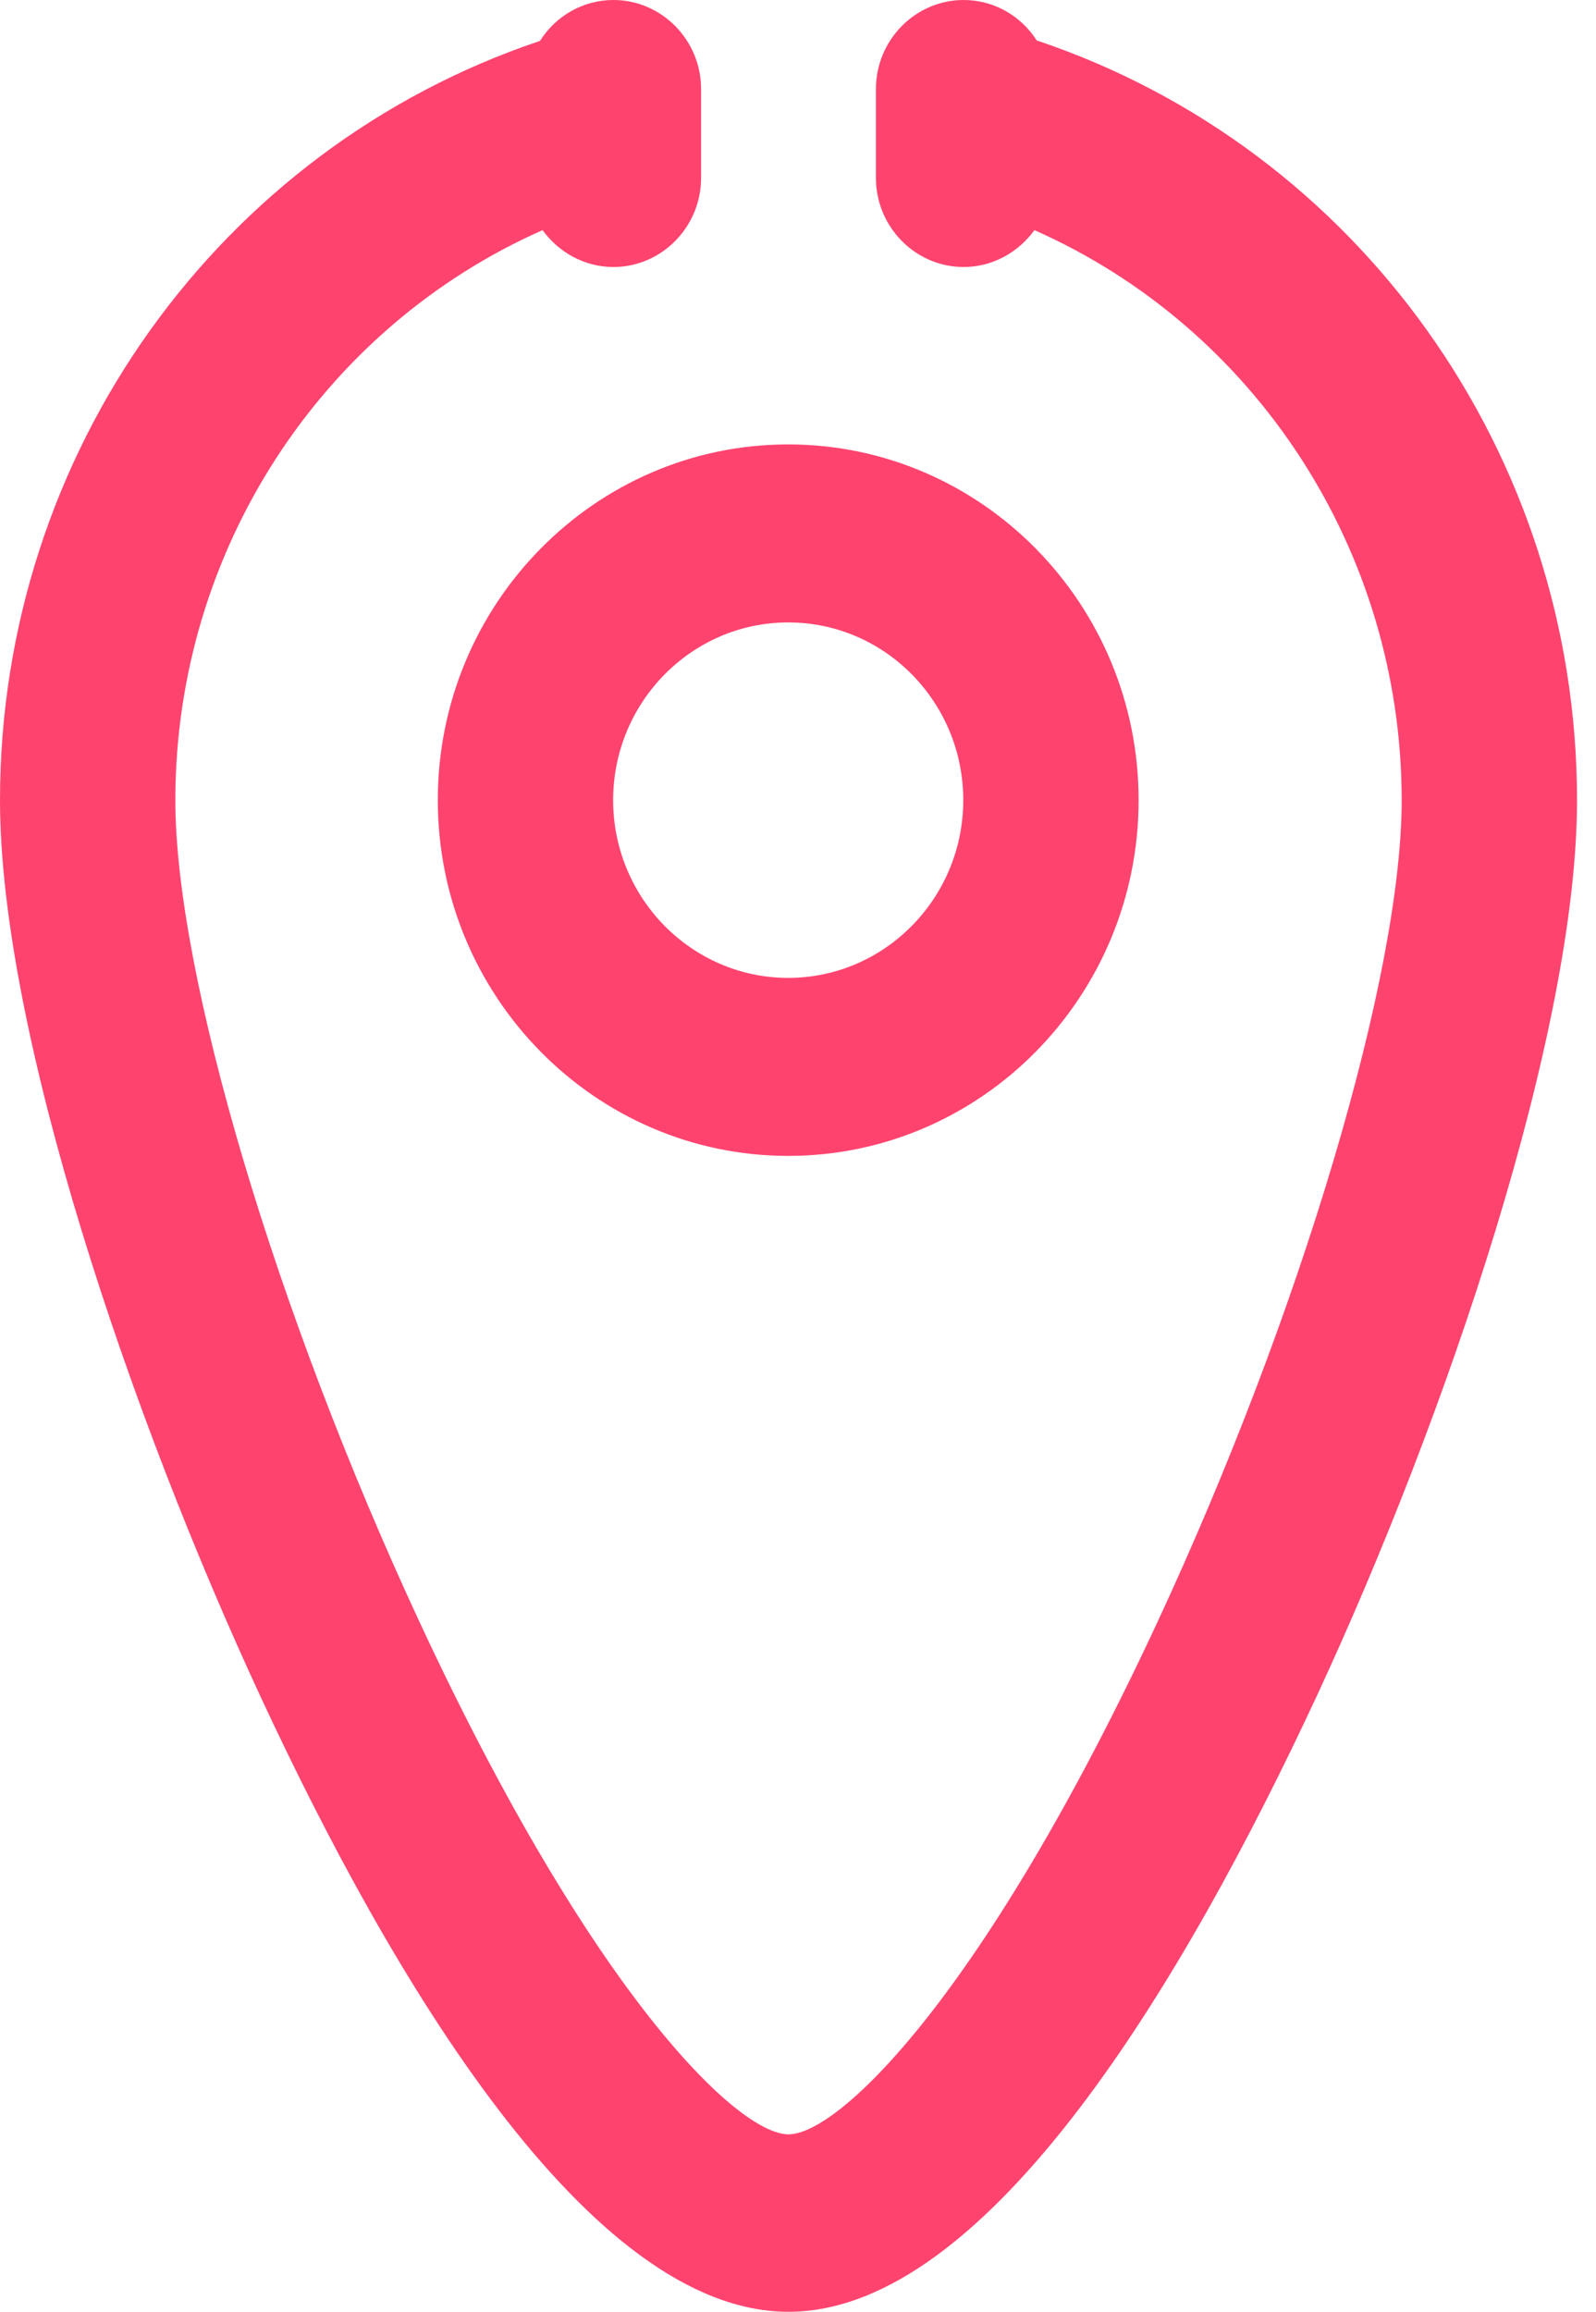
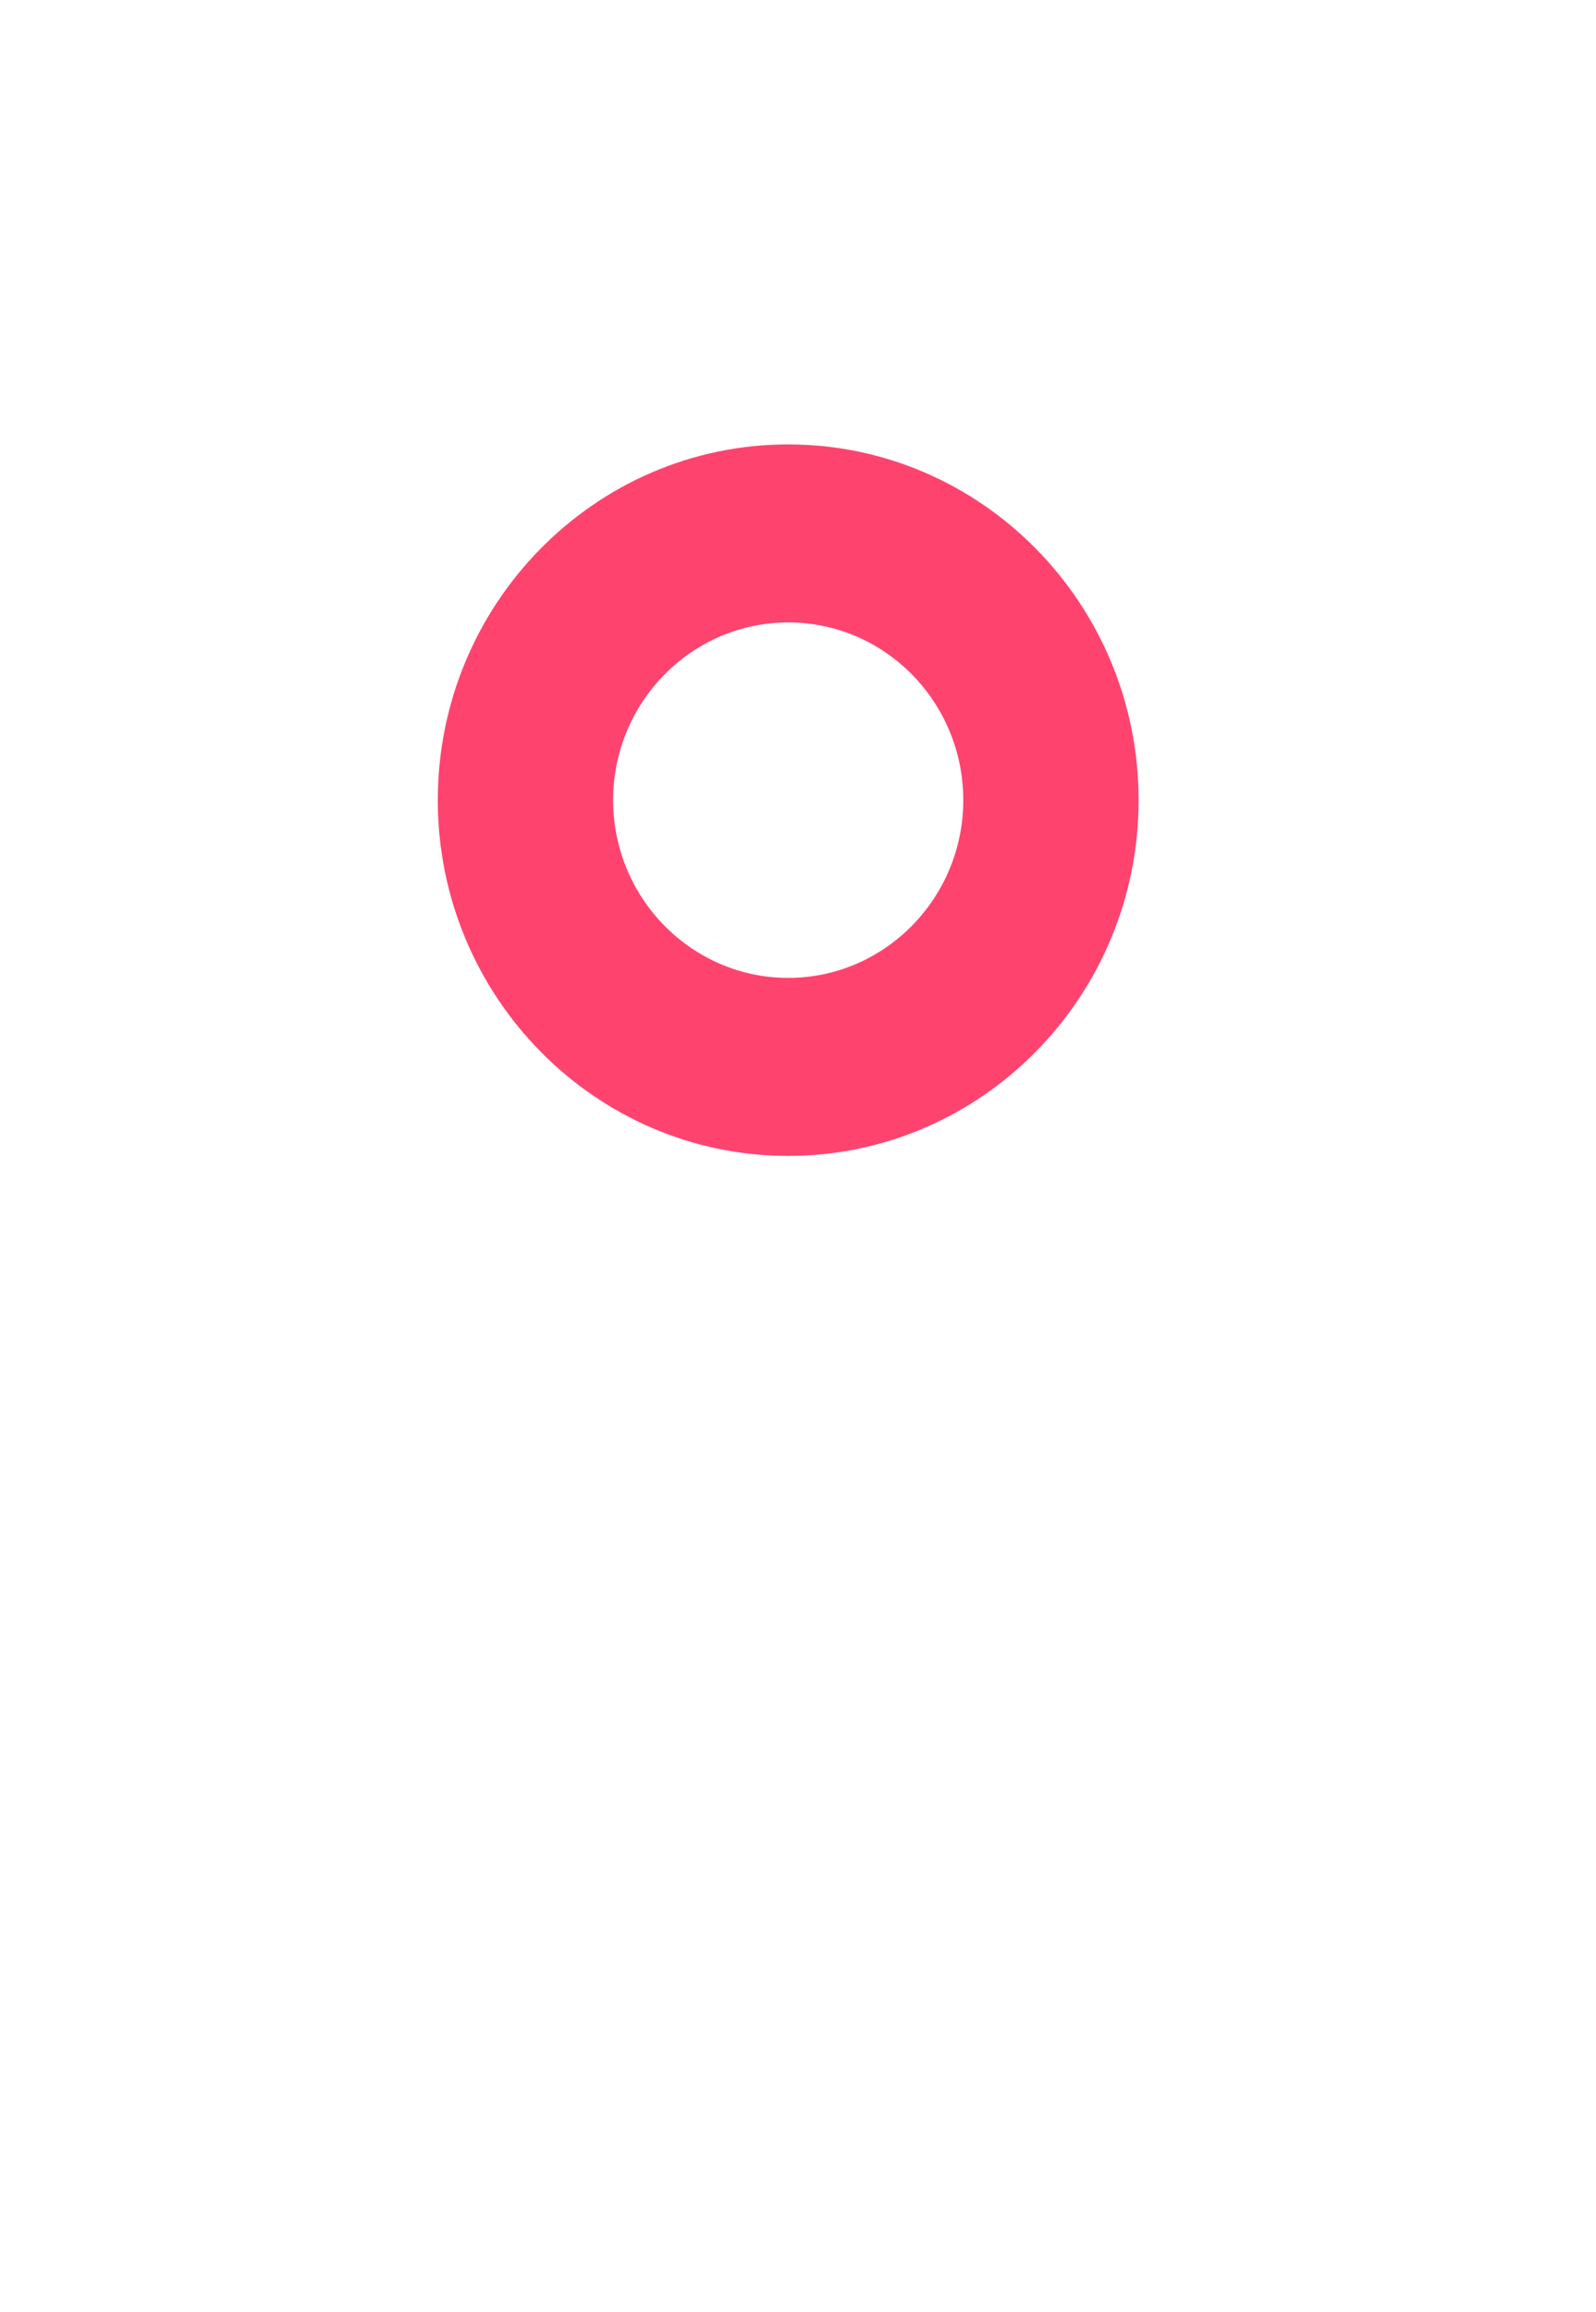
<svg xmlns="http://www.w3.org/2000/svg" width="29" height="42" viewBox="0 0 29 42" fill="none">
  <path d="M7.955 14.537C7.955 18.101 10.811 21 14.322 21C17.834 21 20.689 18.101 20.689 14.537C20.689 10.973 17.834 8.074 14.322 8.074C10.811 8.074 7.955 10.973 7.955 14.537ZM14.322 11.308C16.078 11.308 17.503 12.755 17.503 14.537C17.503 16.319 16.073 17.766 14.322 17.766C12.571 17.766 11.141 16.319 11.141 14.537C11.141 12.755 12.571 11.308 14.322 11.308Z" fill="#FF436F" />
-   <path d="M18.843 0.743C18.561 0.296 18.068 0 17.509 0C16.633 0 15.916 0.728 15.916 1.617V3.234C15.916 4.122 16.633 4.851 17.509 4.851C18.035 4.851 18.504 4.584 18.796 4.181C22.799 5.953 25.469 9.993 25.469 14.542C25.469 17.708 23.646 23.84 21.039 29.453C17.882 36.241 15.246 38.776 14.327 38.776C13.409 38.776 10.773 36.246 7.616 29.453C5.009 23.84 3.186 17.708 3.186 14.542C3.186 9.993 5.855 5.953 9.859 4.181C10.151 4.584 10.62 4.851 11.146 4.851C12.022 4.851 12.739 4.122 12.739 3.234V1.617C12.739 0.728 12.022 0 11.146 0C10.586 0 10.094 0.296 9.812 0.743C3.985 2.7 0 8.235 0 14.537C0 18.752 2.378 25.753 4.736 30.828C7.104 35.926 10.692 42 14.327 42C17.963 42 21.546 35.926 23.919 30.828C26.277 25.758 28.655 18.752 28.655 14.537C28.655 8.235 24.67 2.695 18.848 0.738L18.843 0.743Z" fill="#FF436F" />
</svg>